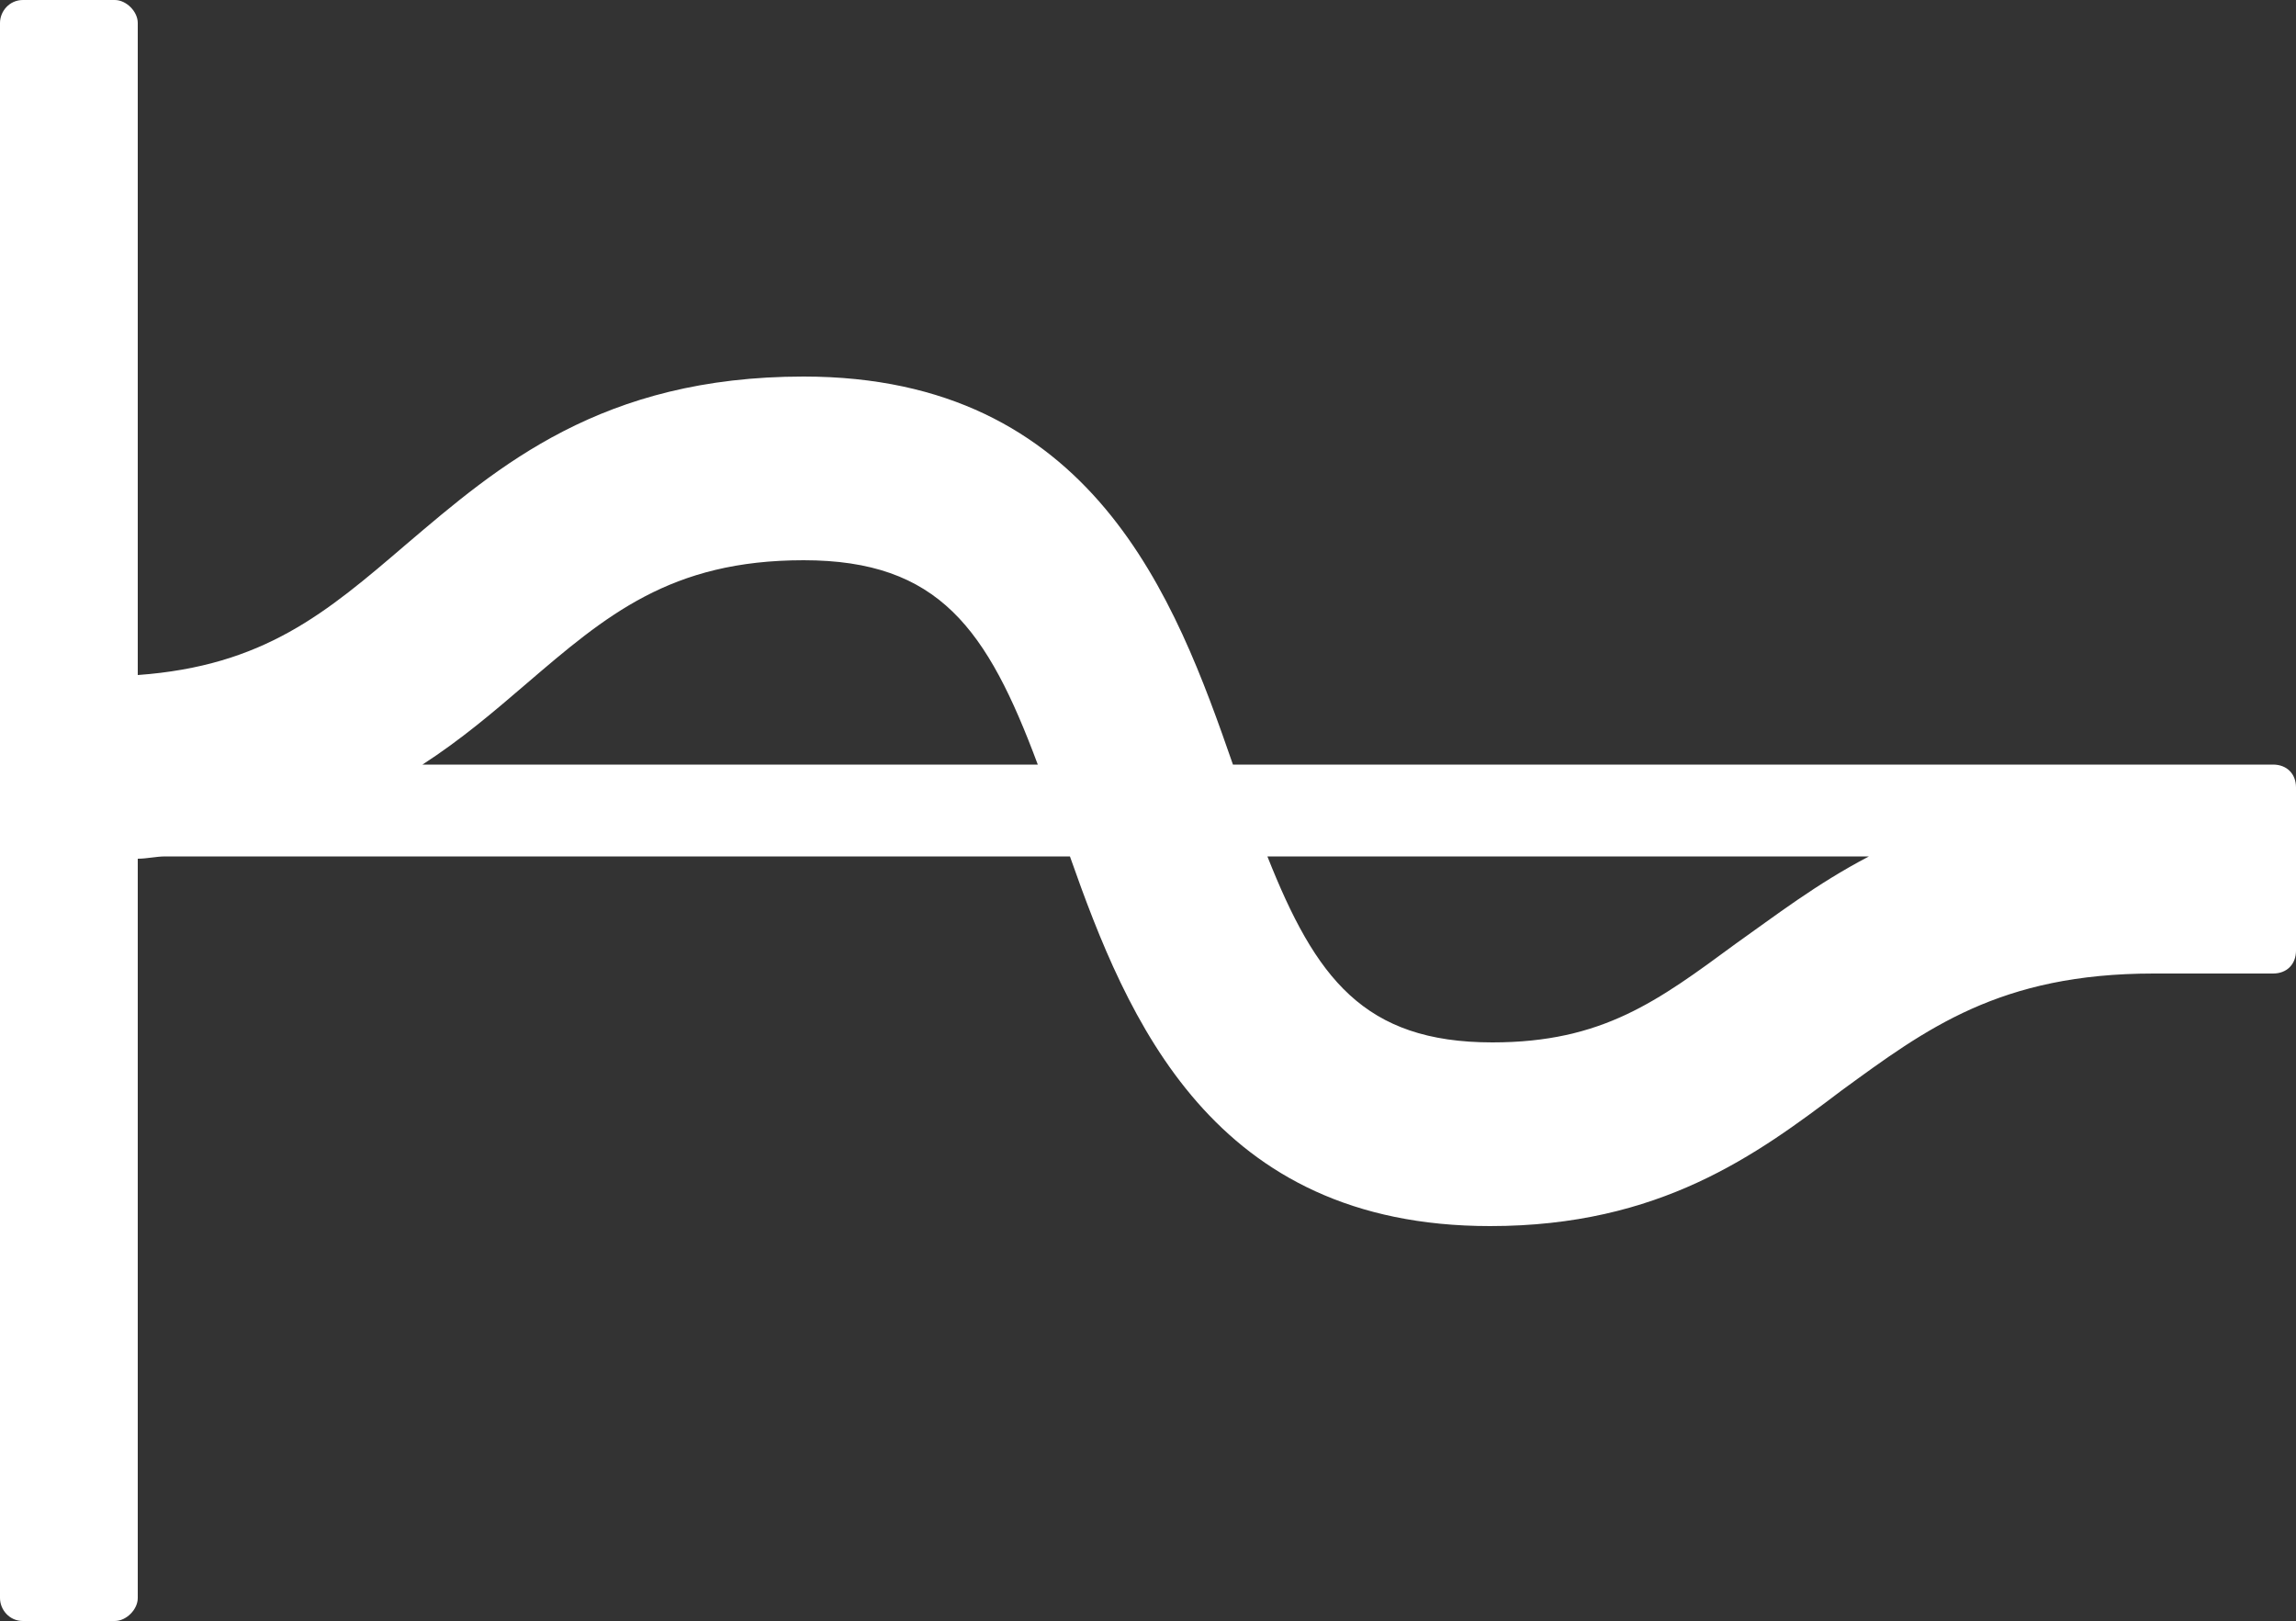
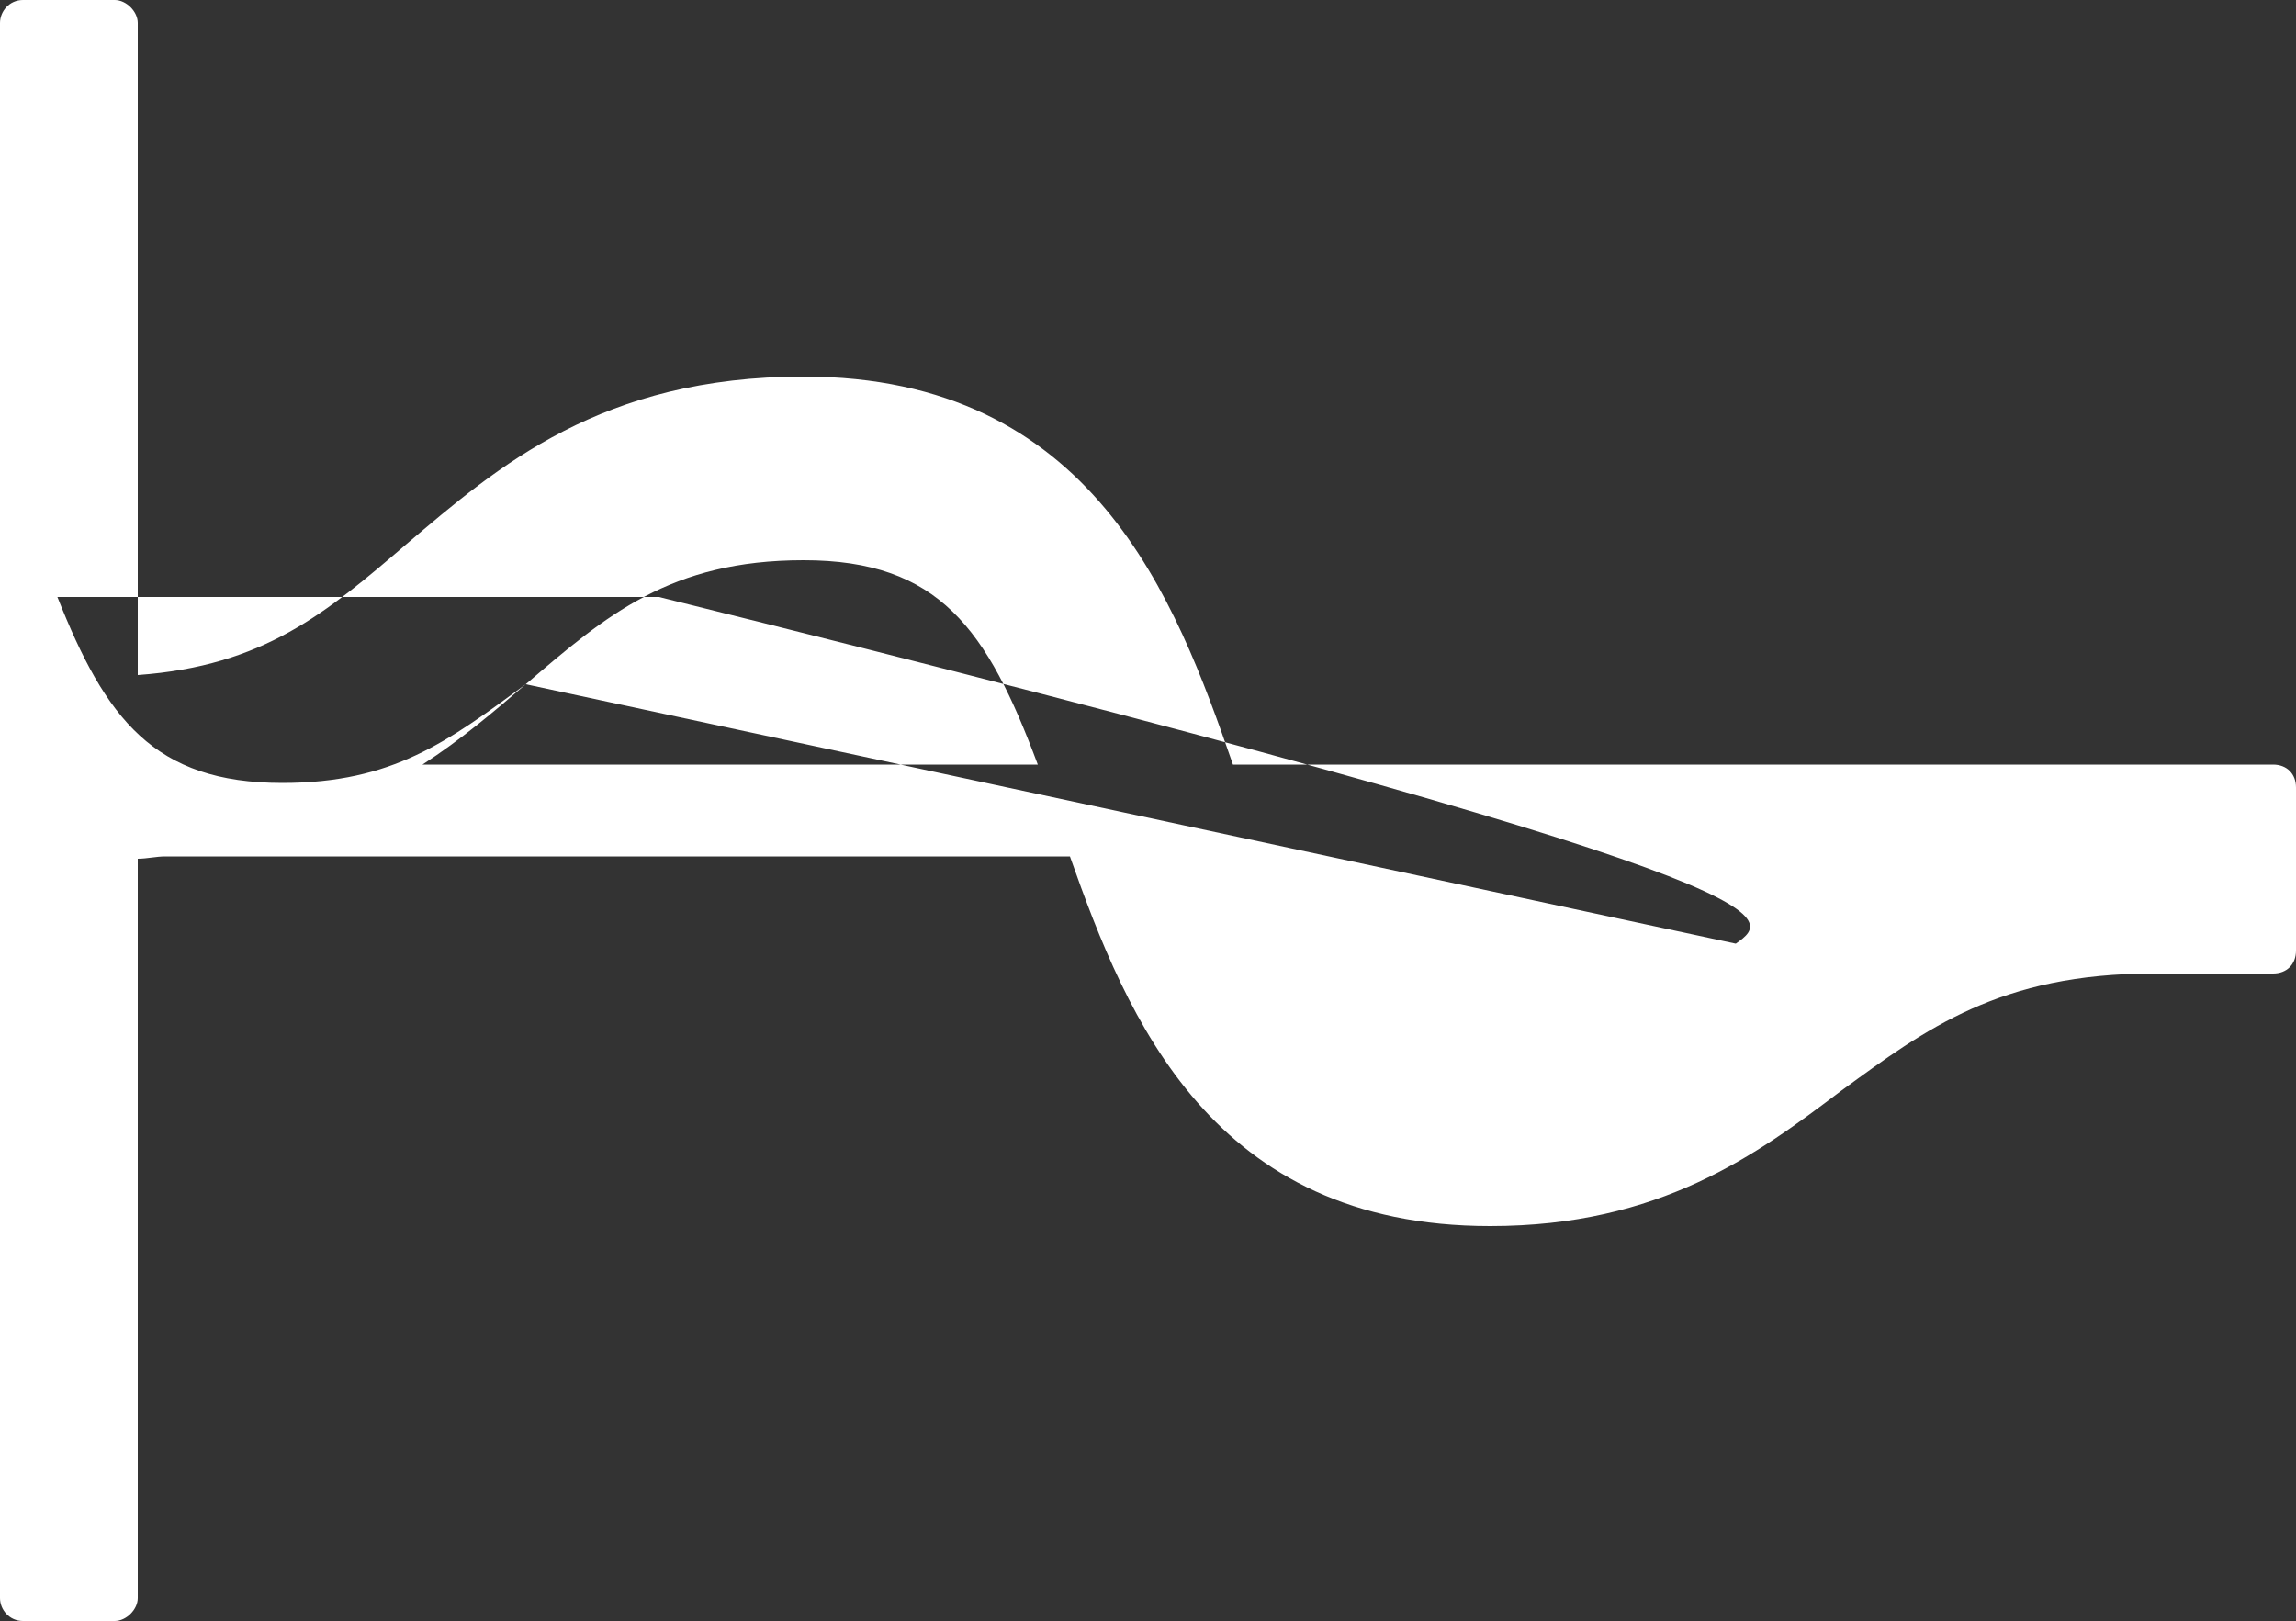
<svg xmlns="http://www.w3.org/2000/svg" version="1.1" id="icons" x="0px" y="0px" viewBox="0 0 100 70.6" style="enable-background:new 0 0 100 70.6;" xml:space="preserve">
  <rect x="0" y="0" width="100" height="70.6" fill="#333333" stroke="none" />
  <style type="text/css">
	.st0{fill:#FFFFFF;}
</style>
-   <path class="st0" d="M99,33.3H53.7c-2.5-7.2-6.1-16.9-18.7-16.9c-8.8,0-13.3,3.9-17.3,7.3C14.2,26.7,11.5,29,6,29.4V1  c0-0.5-0.5-1-1-1H1C0.4,0,0,0.5,0,1v28.4v3.9v4v0.1v32.2c0,0.5,0.4,1,1,1h4c0.5,0,1-0.5,1-1V37.4c0.4,0,0.8-0.1,1.2-0.1h39.4  c2.5,7.1,6.2,16.1,18.3,16.1c7.4,0,11.6-3.1,15.3-5.9c3.7-2.7,6.9-5.1,13.6-5.1H99c0.6,0,1-0.4,1-1v-4.1v-2.9v-0.1  C100,33.7,99.6,33.3,99,33.3z M22.9,29.8c3.5-3,6.3-5.4,12.1-5.4c5.9,0,8,3,10.2,8.9H18.4C20.1,32.2,21.5,31,22.9,29.8z M75.6,41.1  c-3.4,2.5-5.8,4.3-10.6,4.3c-5.6,0-7.7-2.8-9.8-8.1h26.2C79.1,38.5,77.3,39.9,75.6,41.1z" />
+   <path class="st0" d="M99,33.3H53.7c-2.5-7.2-6.1-16.9-18.7-16.9c-8.8,0-13.3,3.9-17.3,7.3C14.2,26.7,11.5,29,6,29.4V1  c0-0.5-0.5-1-1-1H1C0.4,0,0,0.5,0,1v28.4v3.9v4v0.1v32.2c0,0.5,0.4,1,1,1h4c0.5,0,1-0.5,1-1V37.4c0.4,0,0.8-0.1,1.2-0.1h39.4  c2.5,7.1,6.2,16.1,18.3,16.1c7.4,0,11.6-3.1,15.3-5.9c3.7-2.7,6.9-5.1,13.6-5.1H99c0.6,0,1-0.4,1-1v-4.1v-2.9v-0.1  C100,33.7,99.6,33.3,99,33.3z M22.9,29.8c3.5-3,6.3-5.4,12.1-5.4c5.9,0,8,3,10.2,8.9H18.4C20.1,32.2,21.5,31,22.9,29.8z c-3.4,2.5-5.8,4.3-10.6,4.3c-5.6,0-7.7-2.8-9.8-8.1h26.2C79.1,38.5,77.3,39.9,75.6,41.1z" />
</svg>